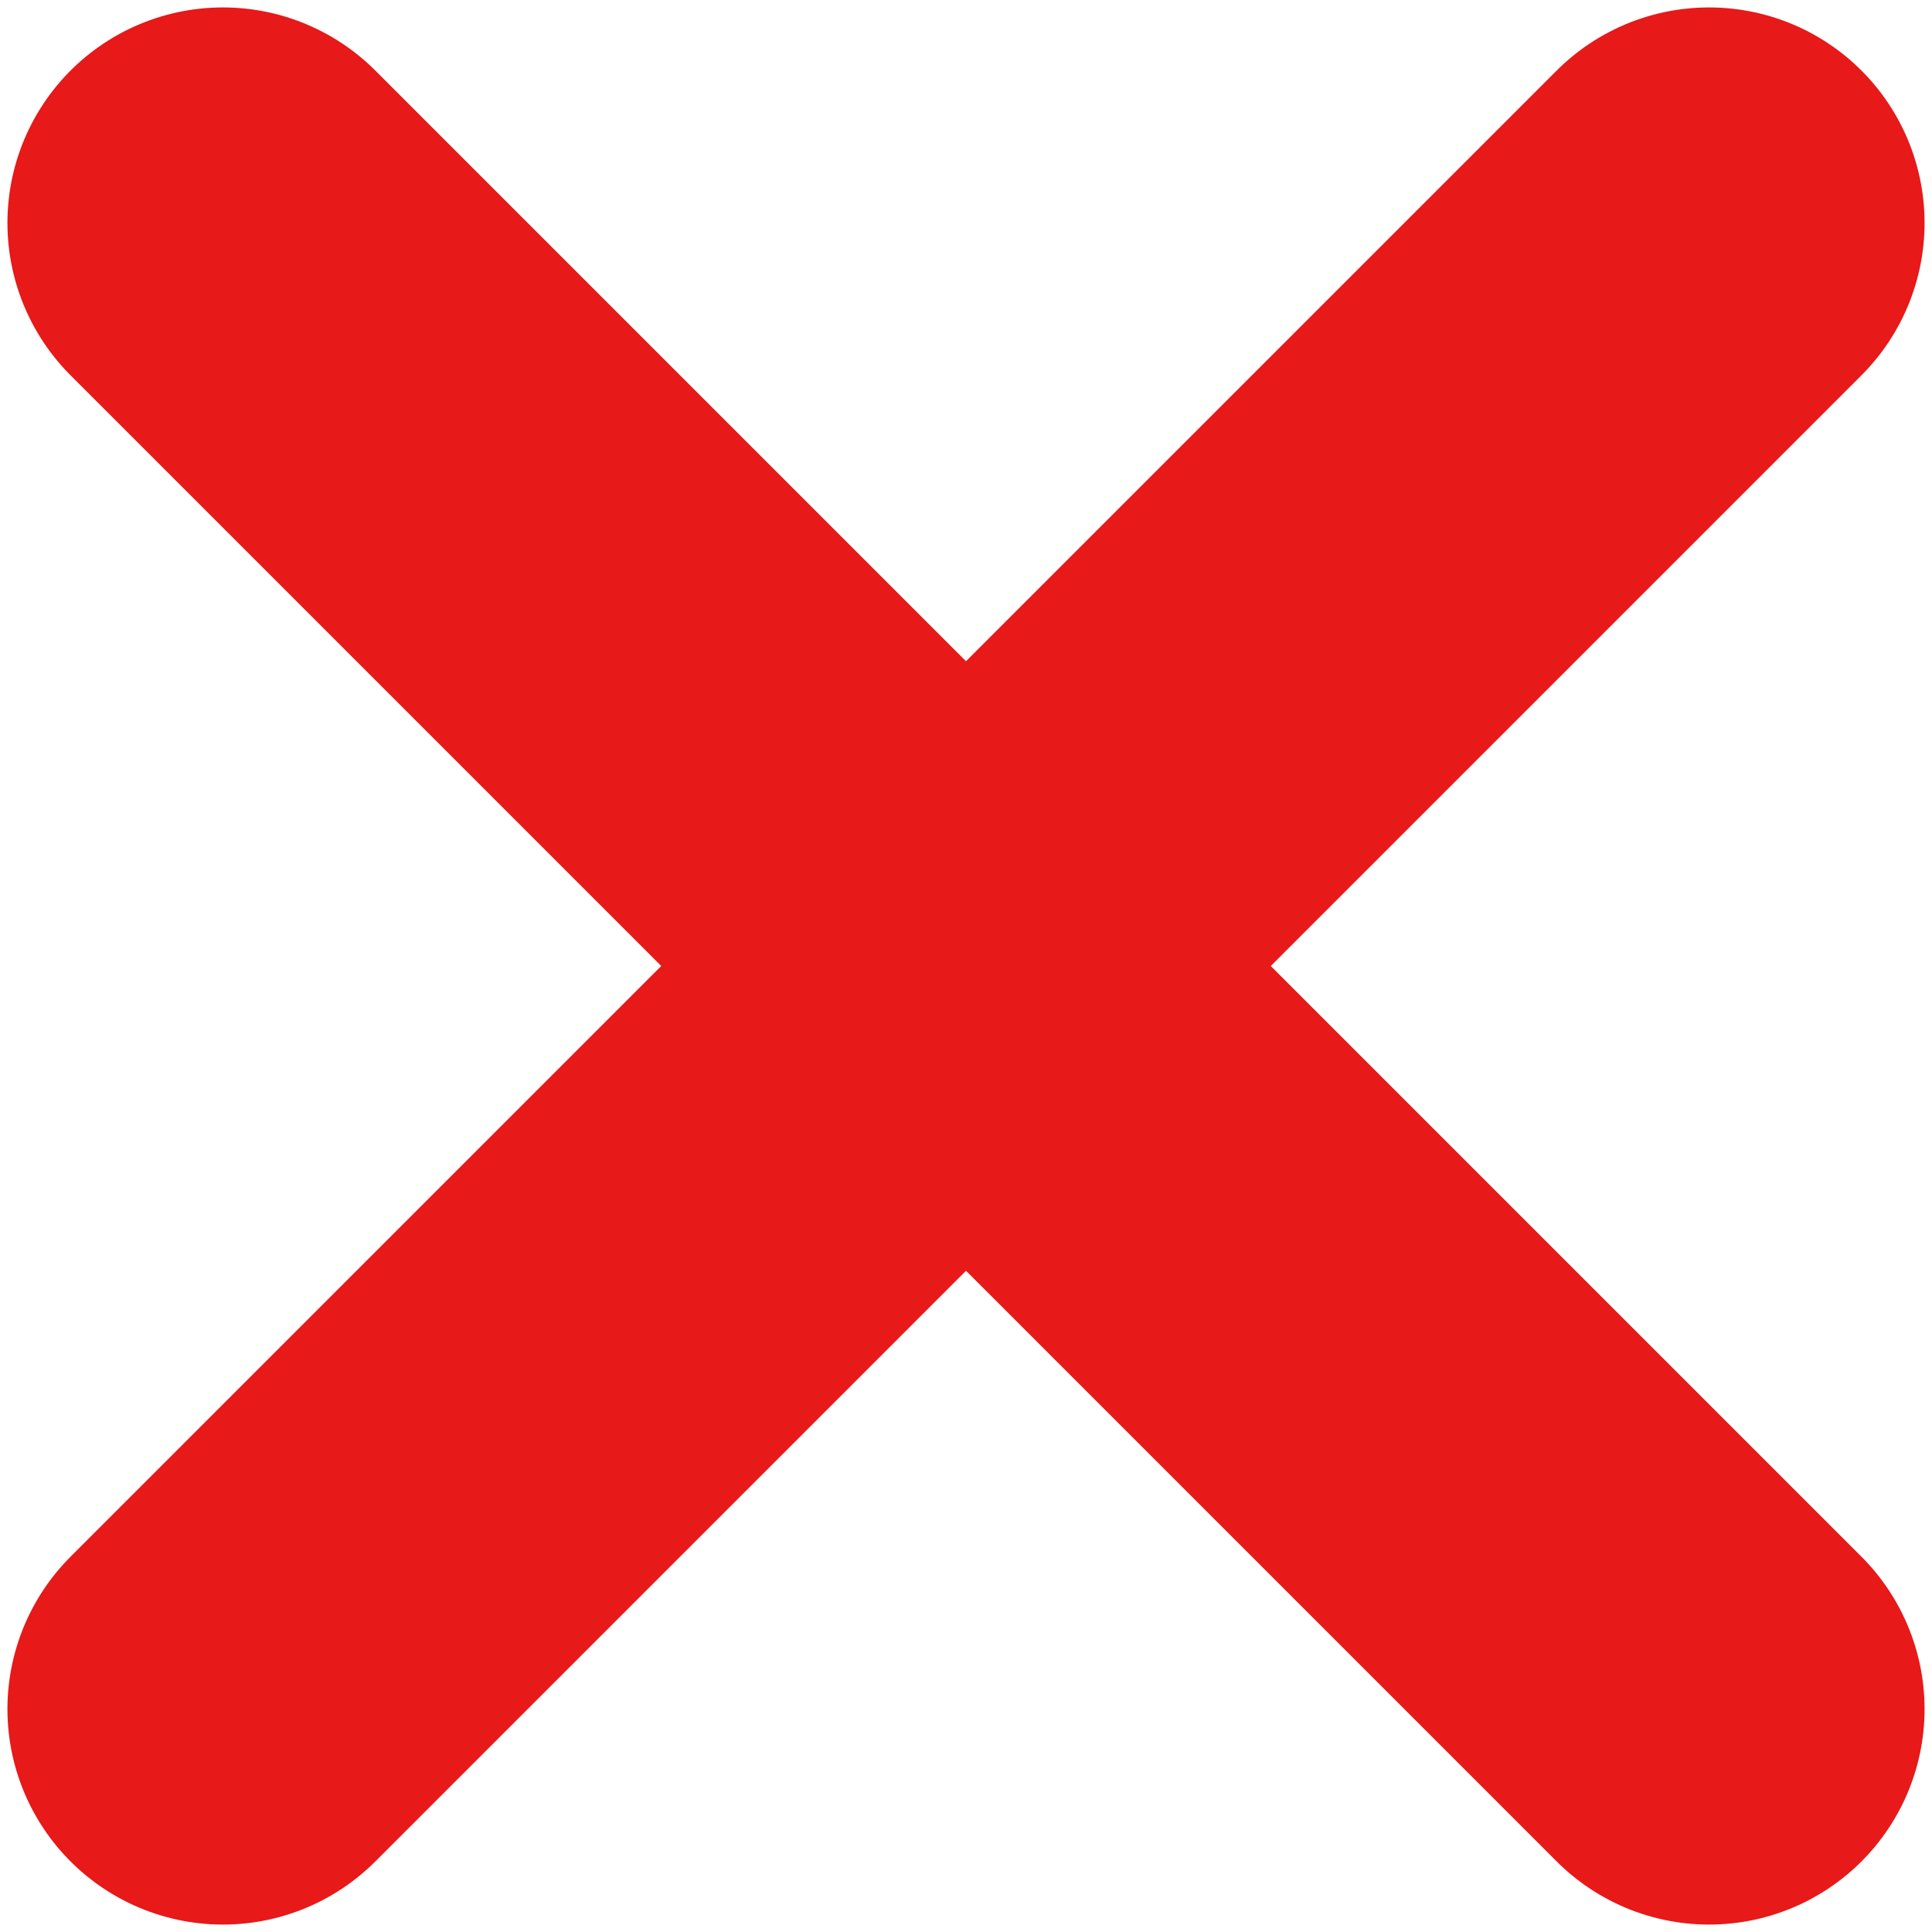
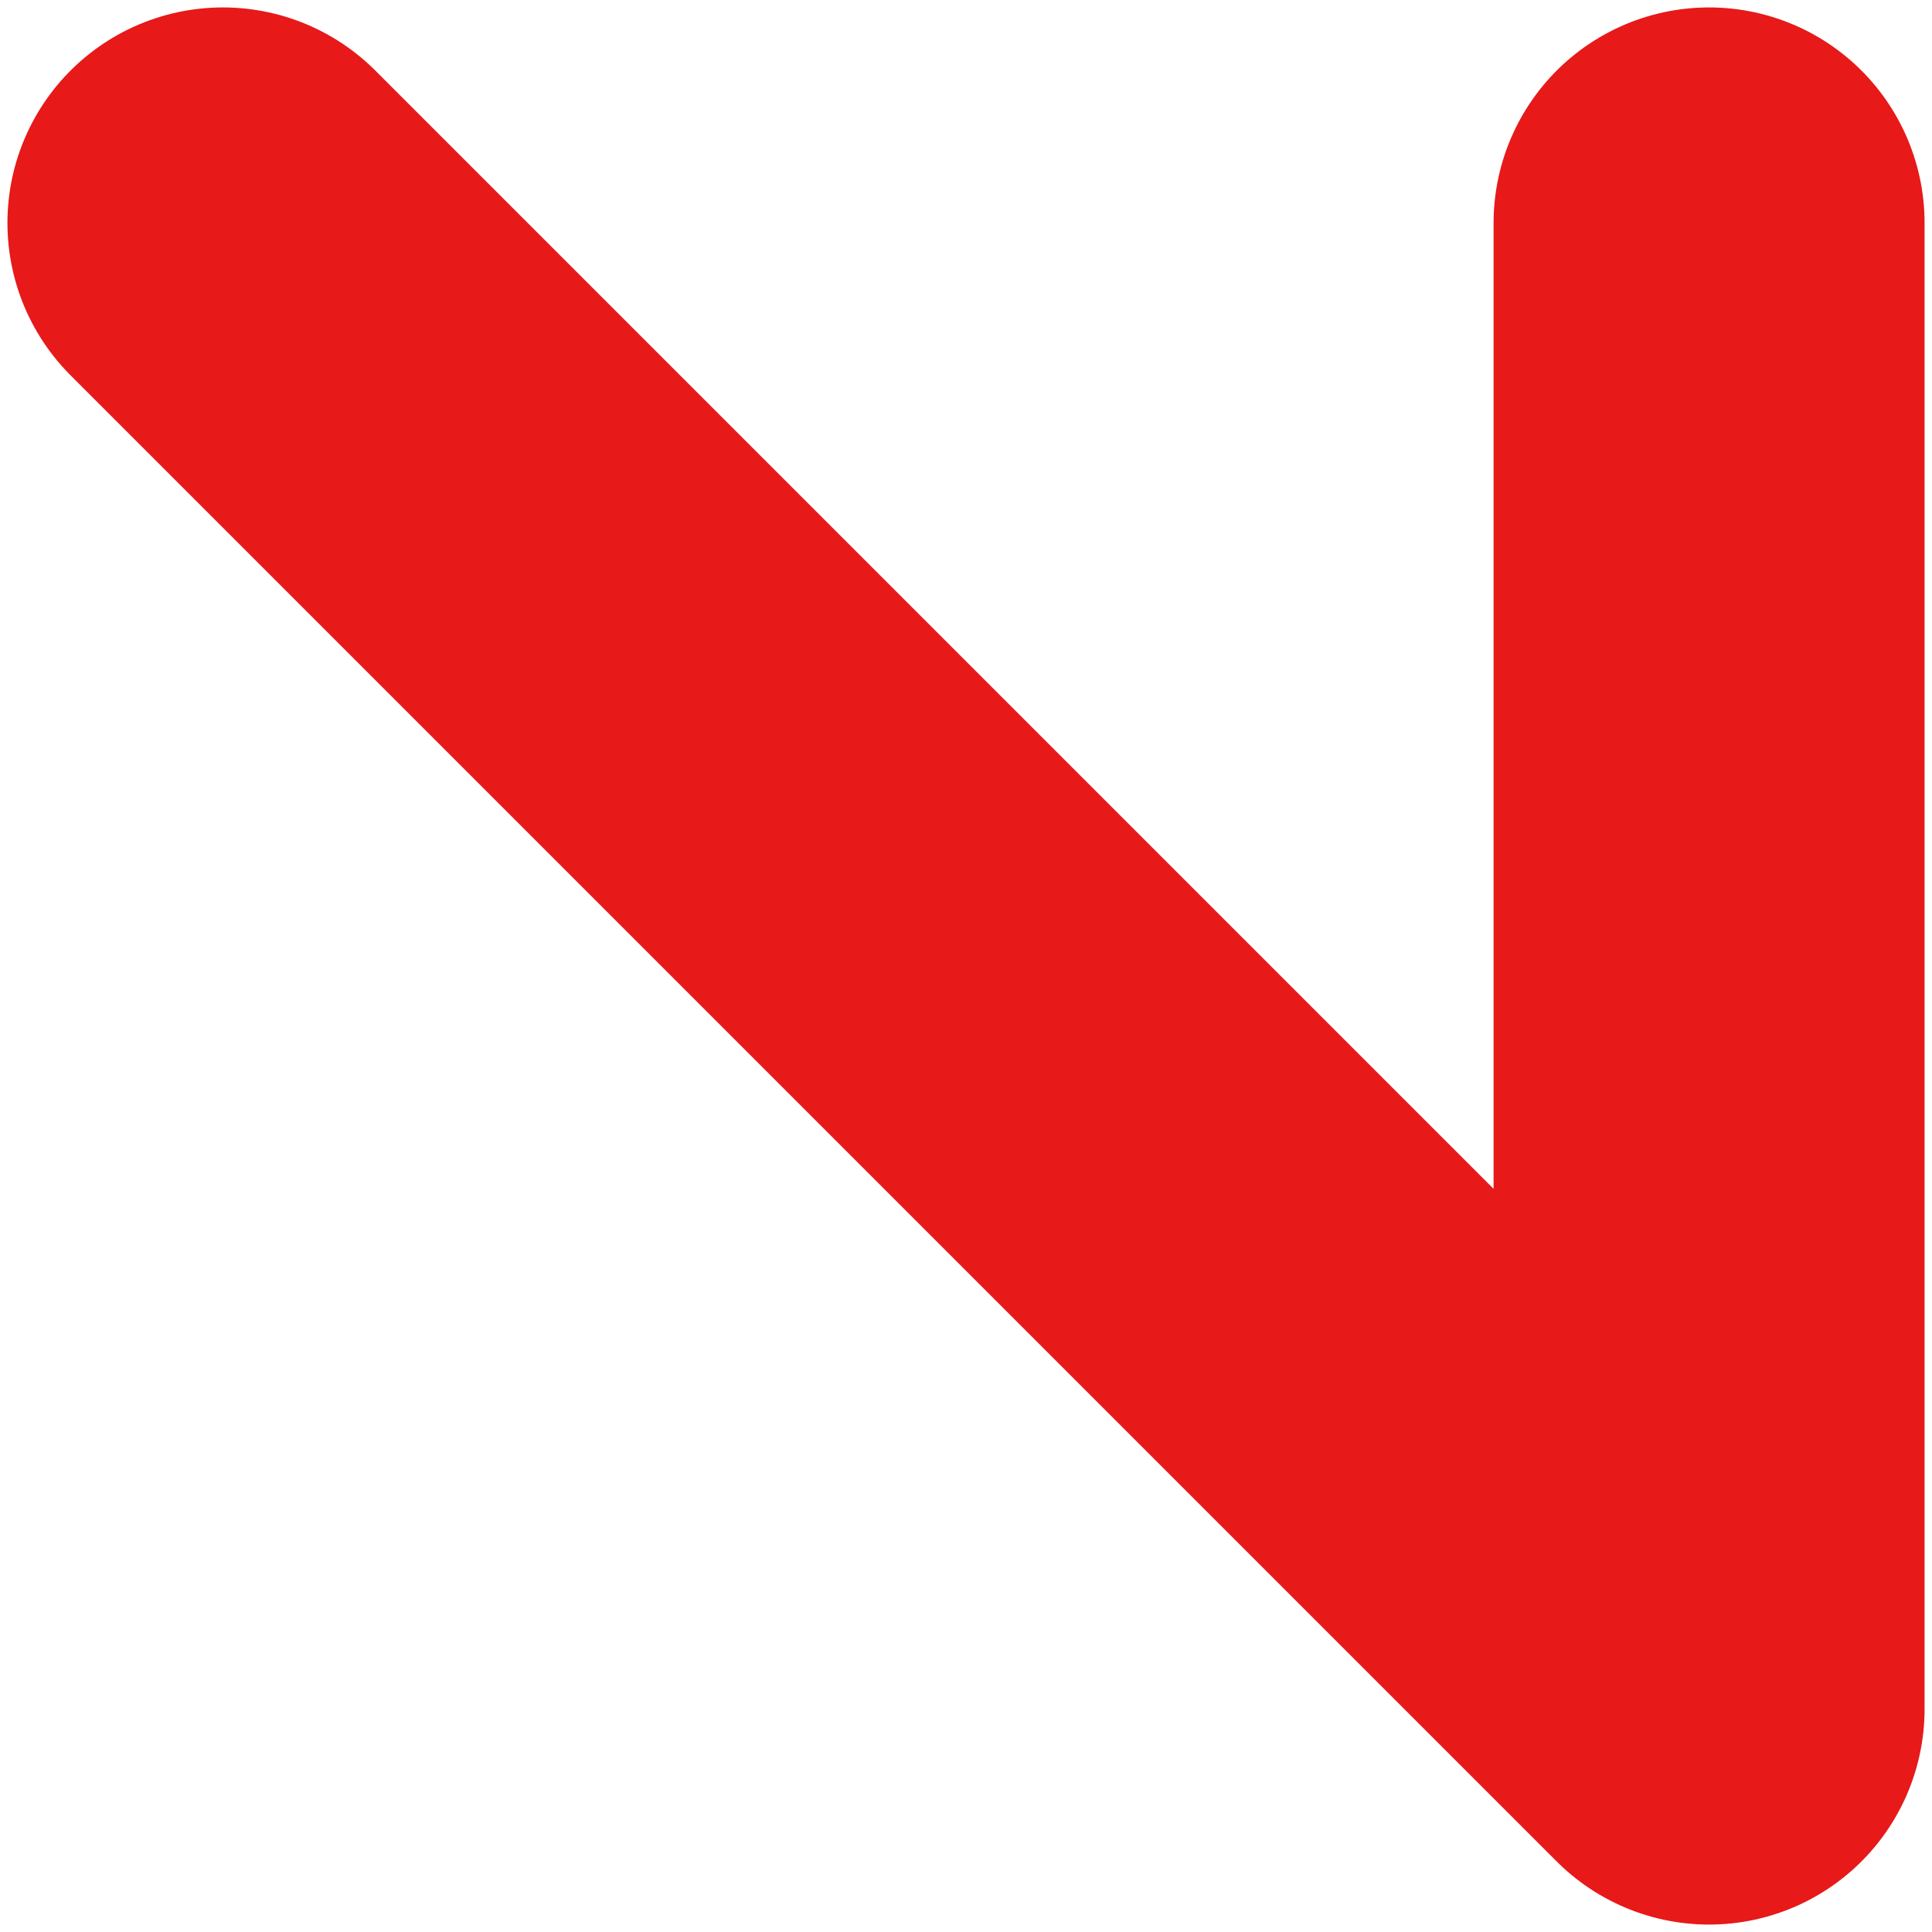
<svg xmlns="http://www.w3.org/2000/svg" width="130" height="130" viewBox="0 0 130 130" fill="none">
-   <path d="M15 15L115 115M15 115L115 15" stroke="#E71919" stroke-width="29" stroke-linecap="round" stroke-linejoin="round" />
+   <path d="M15 15L115 115L115 15" stroke="#E71919" stroke-width="29" stroke-linecap="round" stroke-linejoin="round" />
</svg>